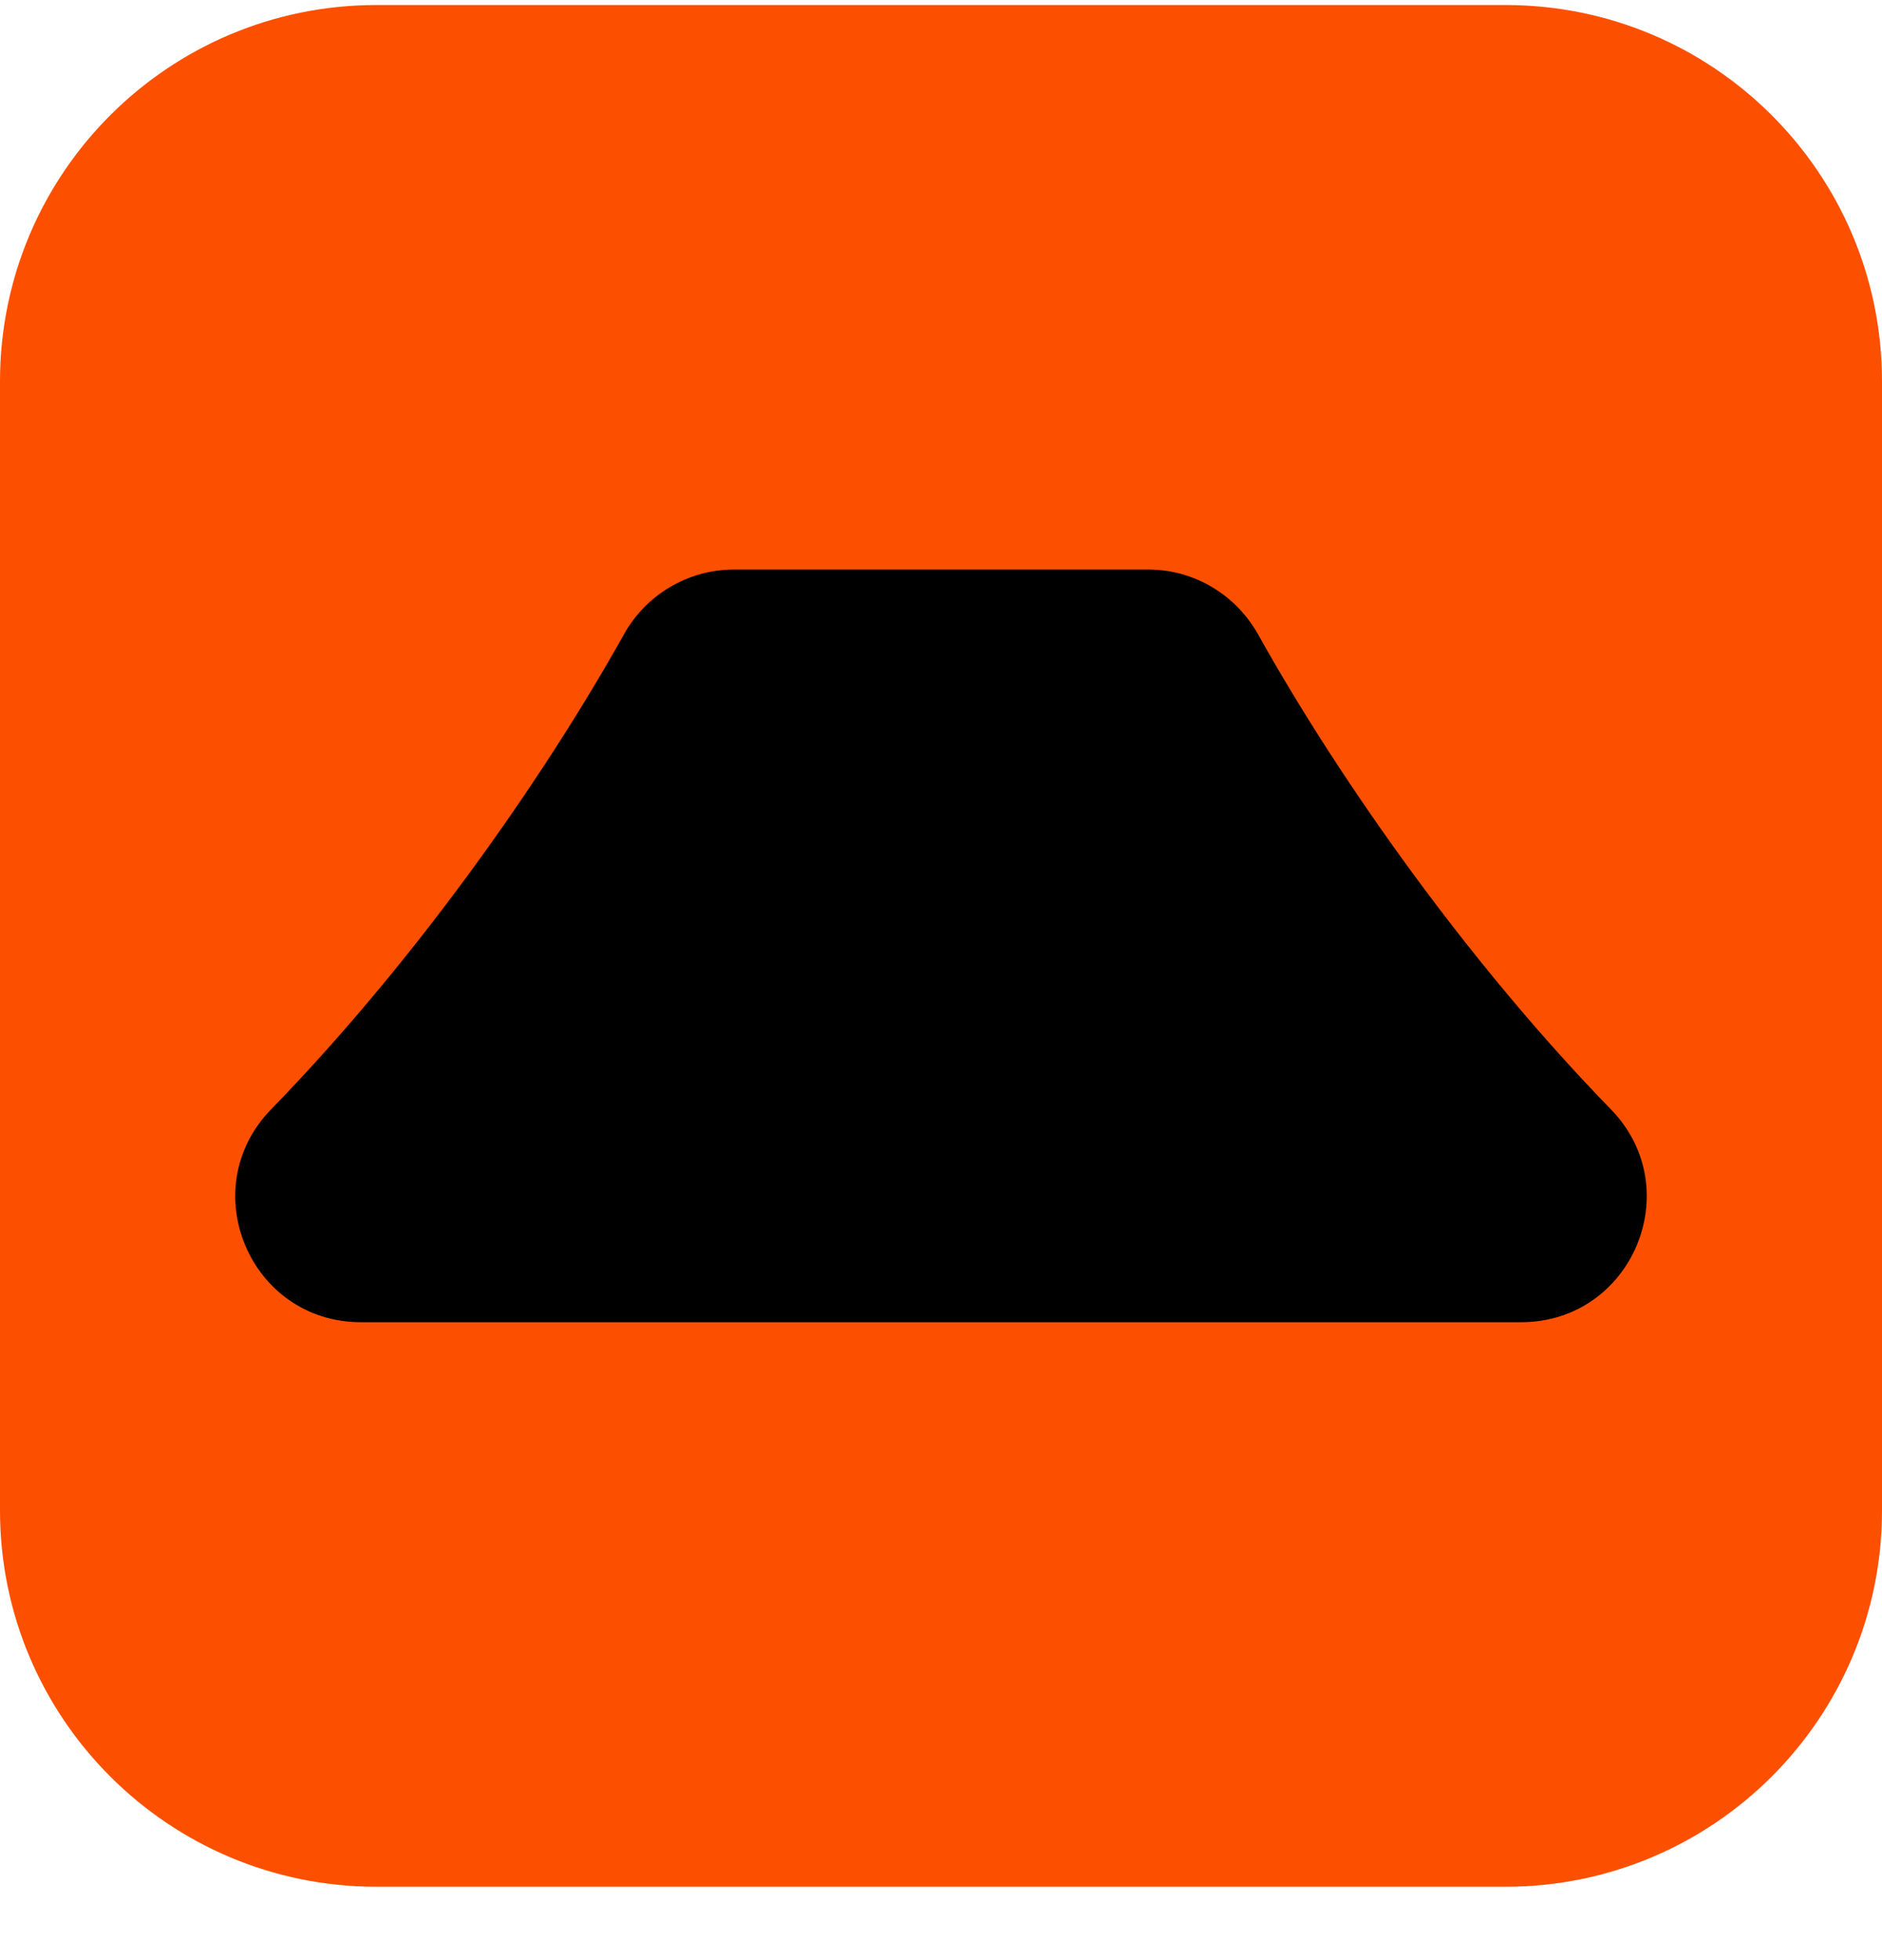
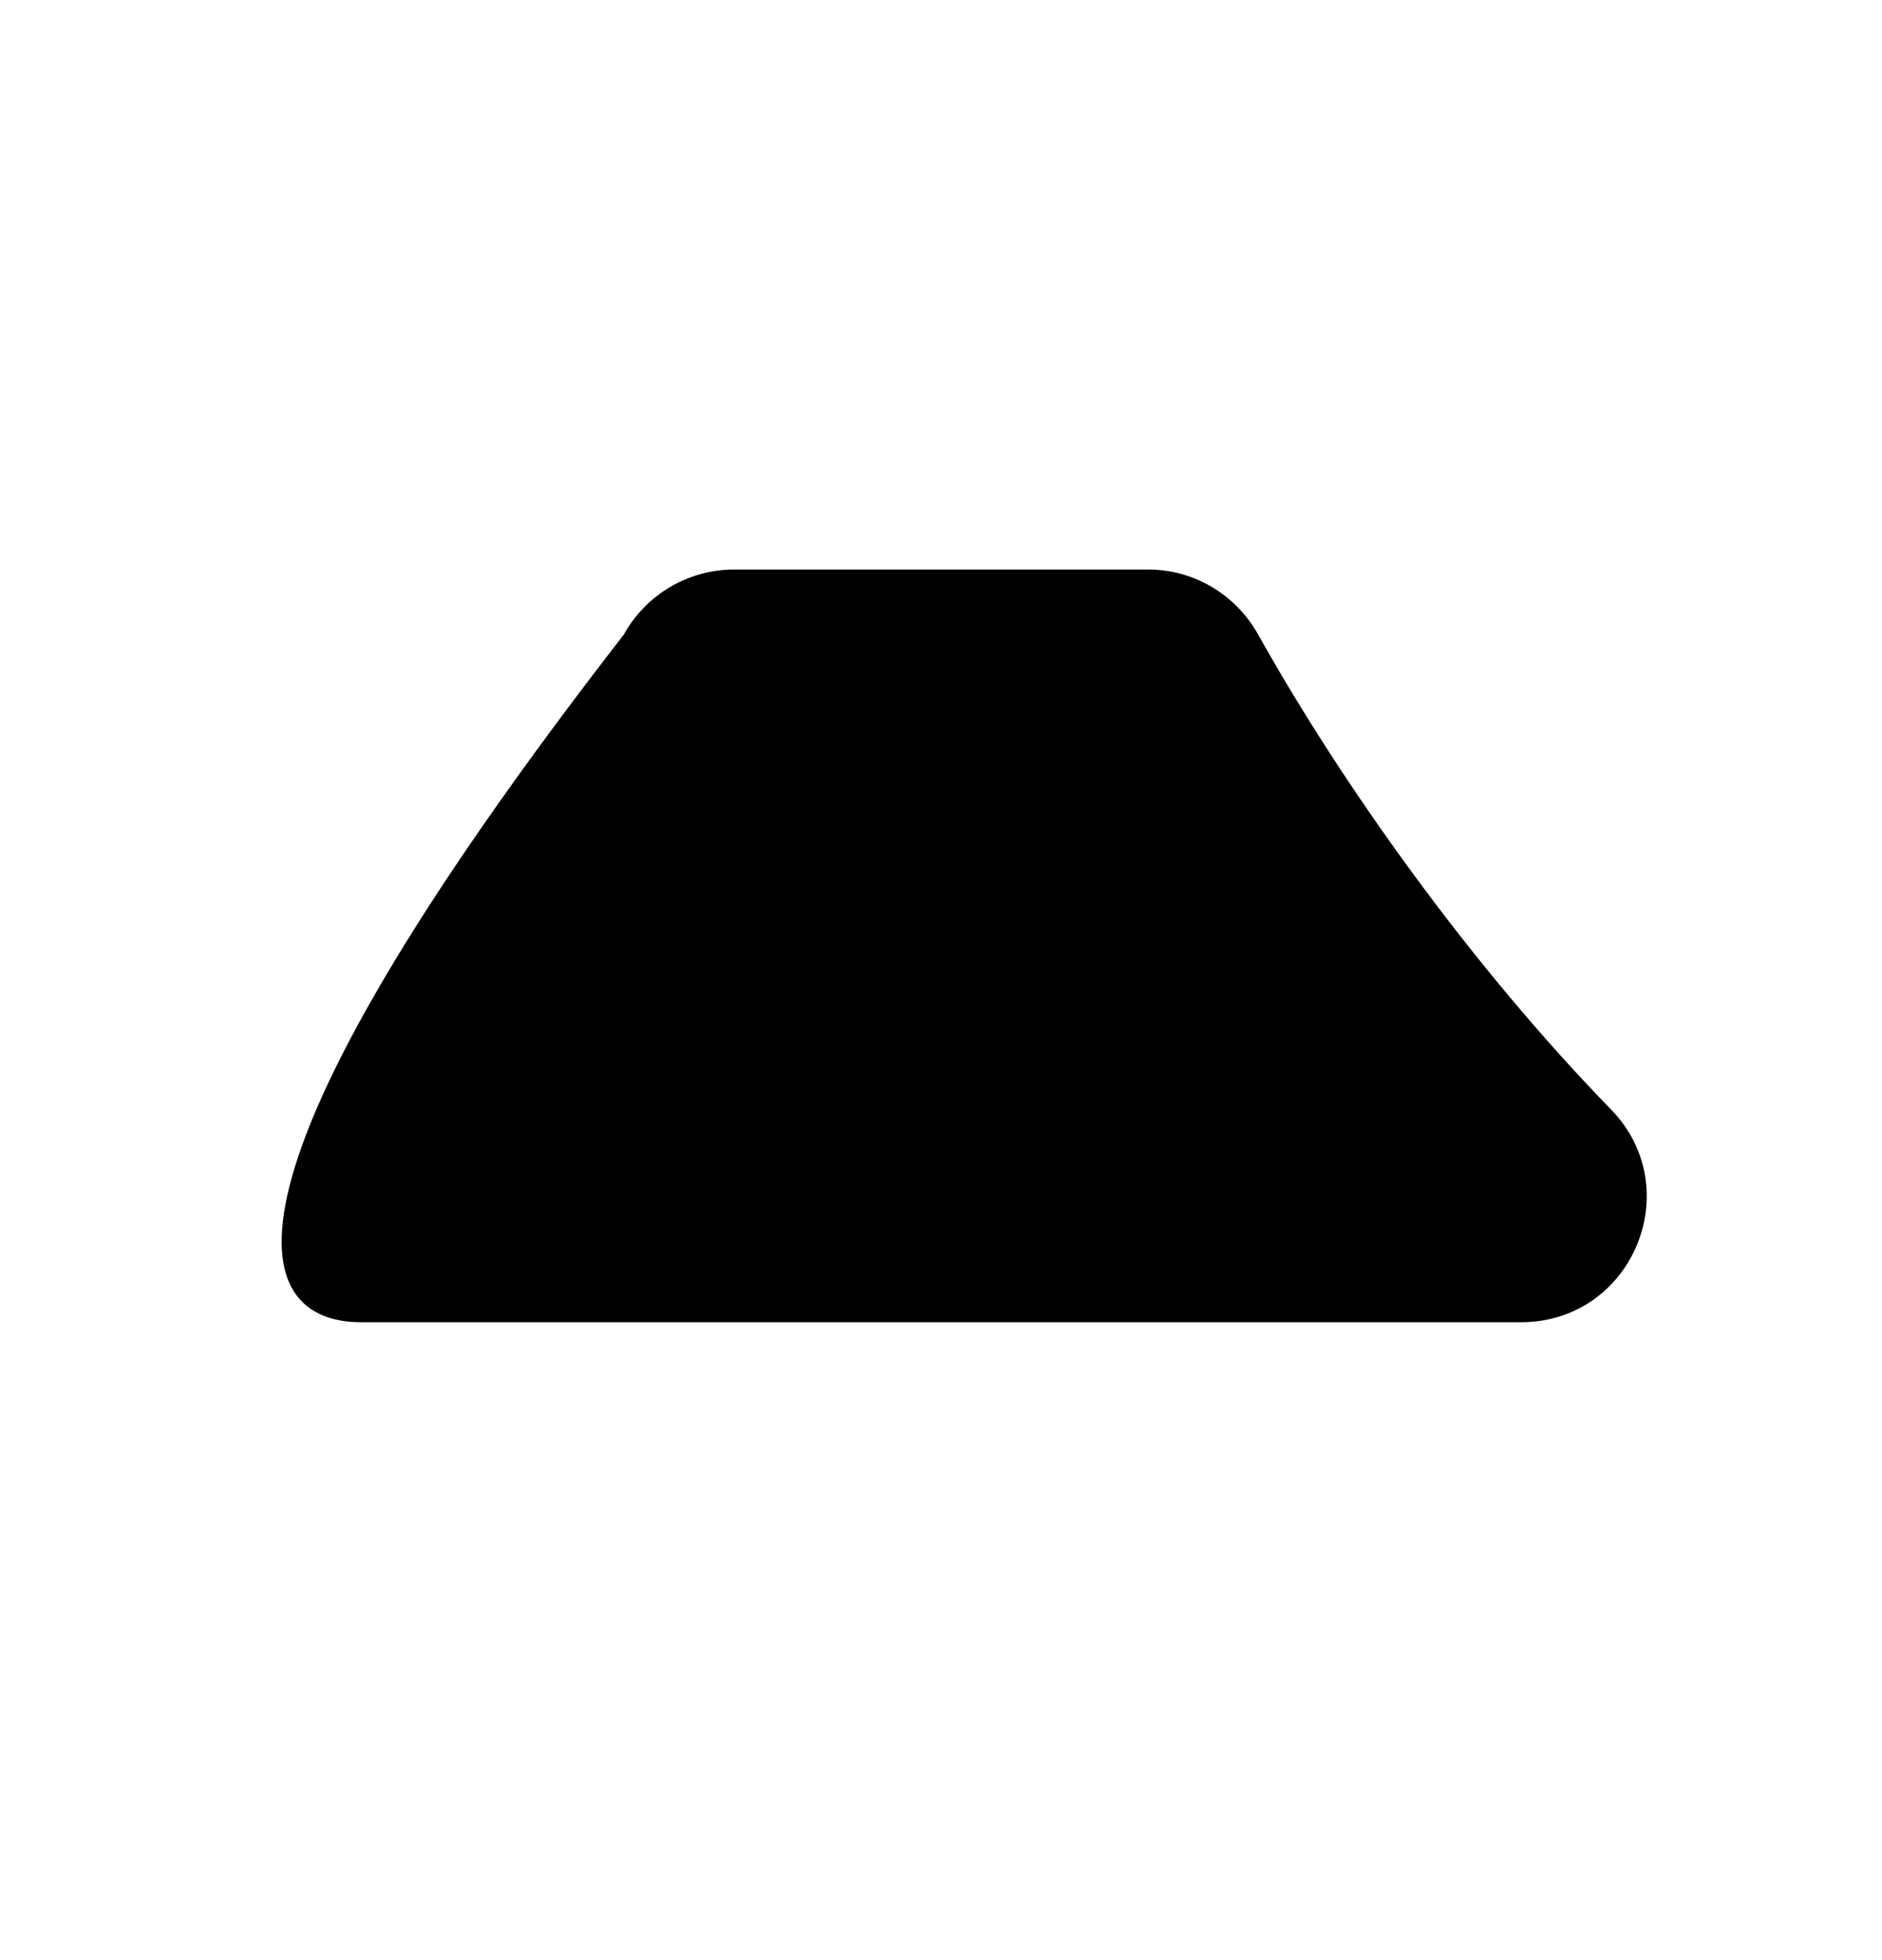
<svg xmlns="http://www.w3.org/2000/svg" width="24" height="25" viewBox="0 0 24 25" fill="none">
-   <path d="M0 4.864C0 2.213 2.149 0.064 4.8 0.064H19.2C21.851 0.064 24 2.213 24 4.864V19.265C24 21.915 21.851 24.064 19.2 24.064H4.8C2.149 24.064 0 21.915 0 19.265V4.864Z" fill="#FC5000" />
-   <path d="M7.955 8.094C6.88 10.017 5.241 12.316 3.457 14.149C2.47 15.164 3.187 16.864 4.604 16.864H19.396C20.813 16.864 21.53 15.164 20.543 14.149C18.759 12.316 17.12 10.017 16.045 8.094C15.761 7.586 15.229 7.264 14.645 7.264H9.354C9.068 7.265 8.788 7.343 8.542 7.489C8.296 7.635 8.093 7.844 7.955 8.094Z" fill="black" />
+   <path d="M7.955 8.094C2.47 15.164 3.187 16.864 4.604 16.864H19.396C20.813 16.864 21.53 15.164 20.543 14.149C18.759 12.316 17.12 10.017 16.045 8.094C15.761 7.586 15.229 7.264 14.645 7.264H9.354C9.068 7.265 8.788 7.343 8.542 7.489C8.296 7.635 8.093 7.844 7.955 8.094Z" fill="black" />
</svg>